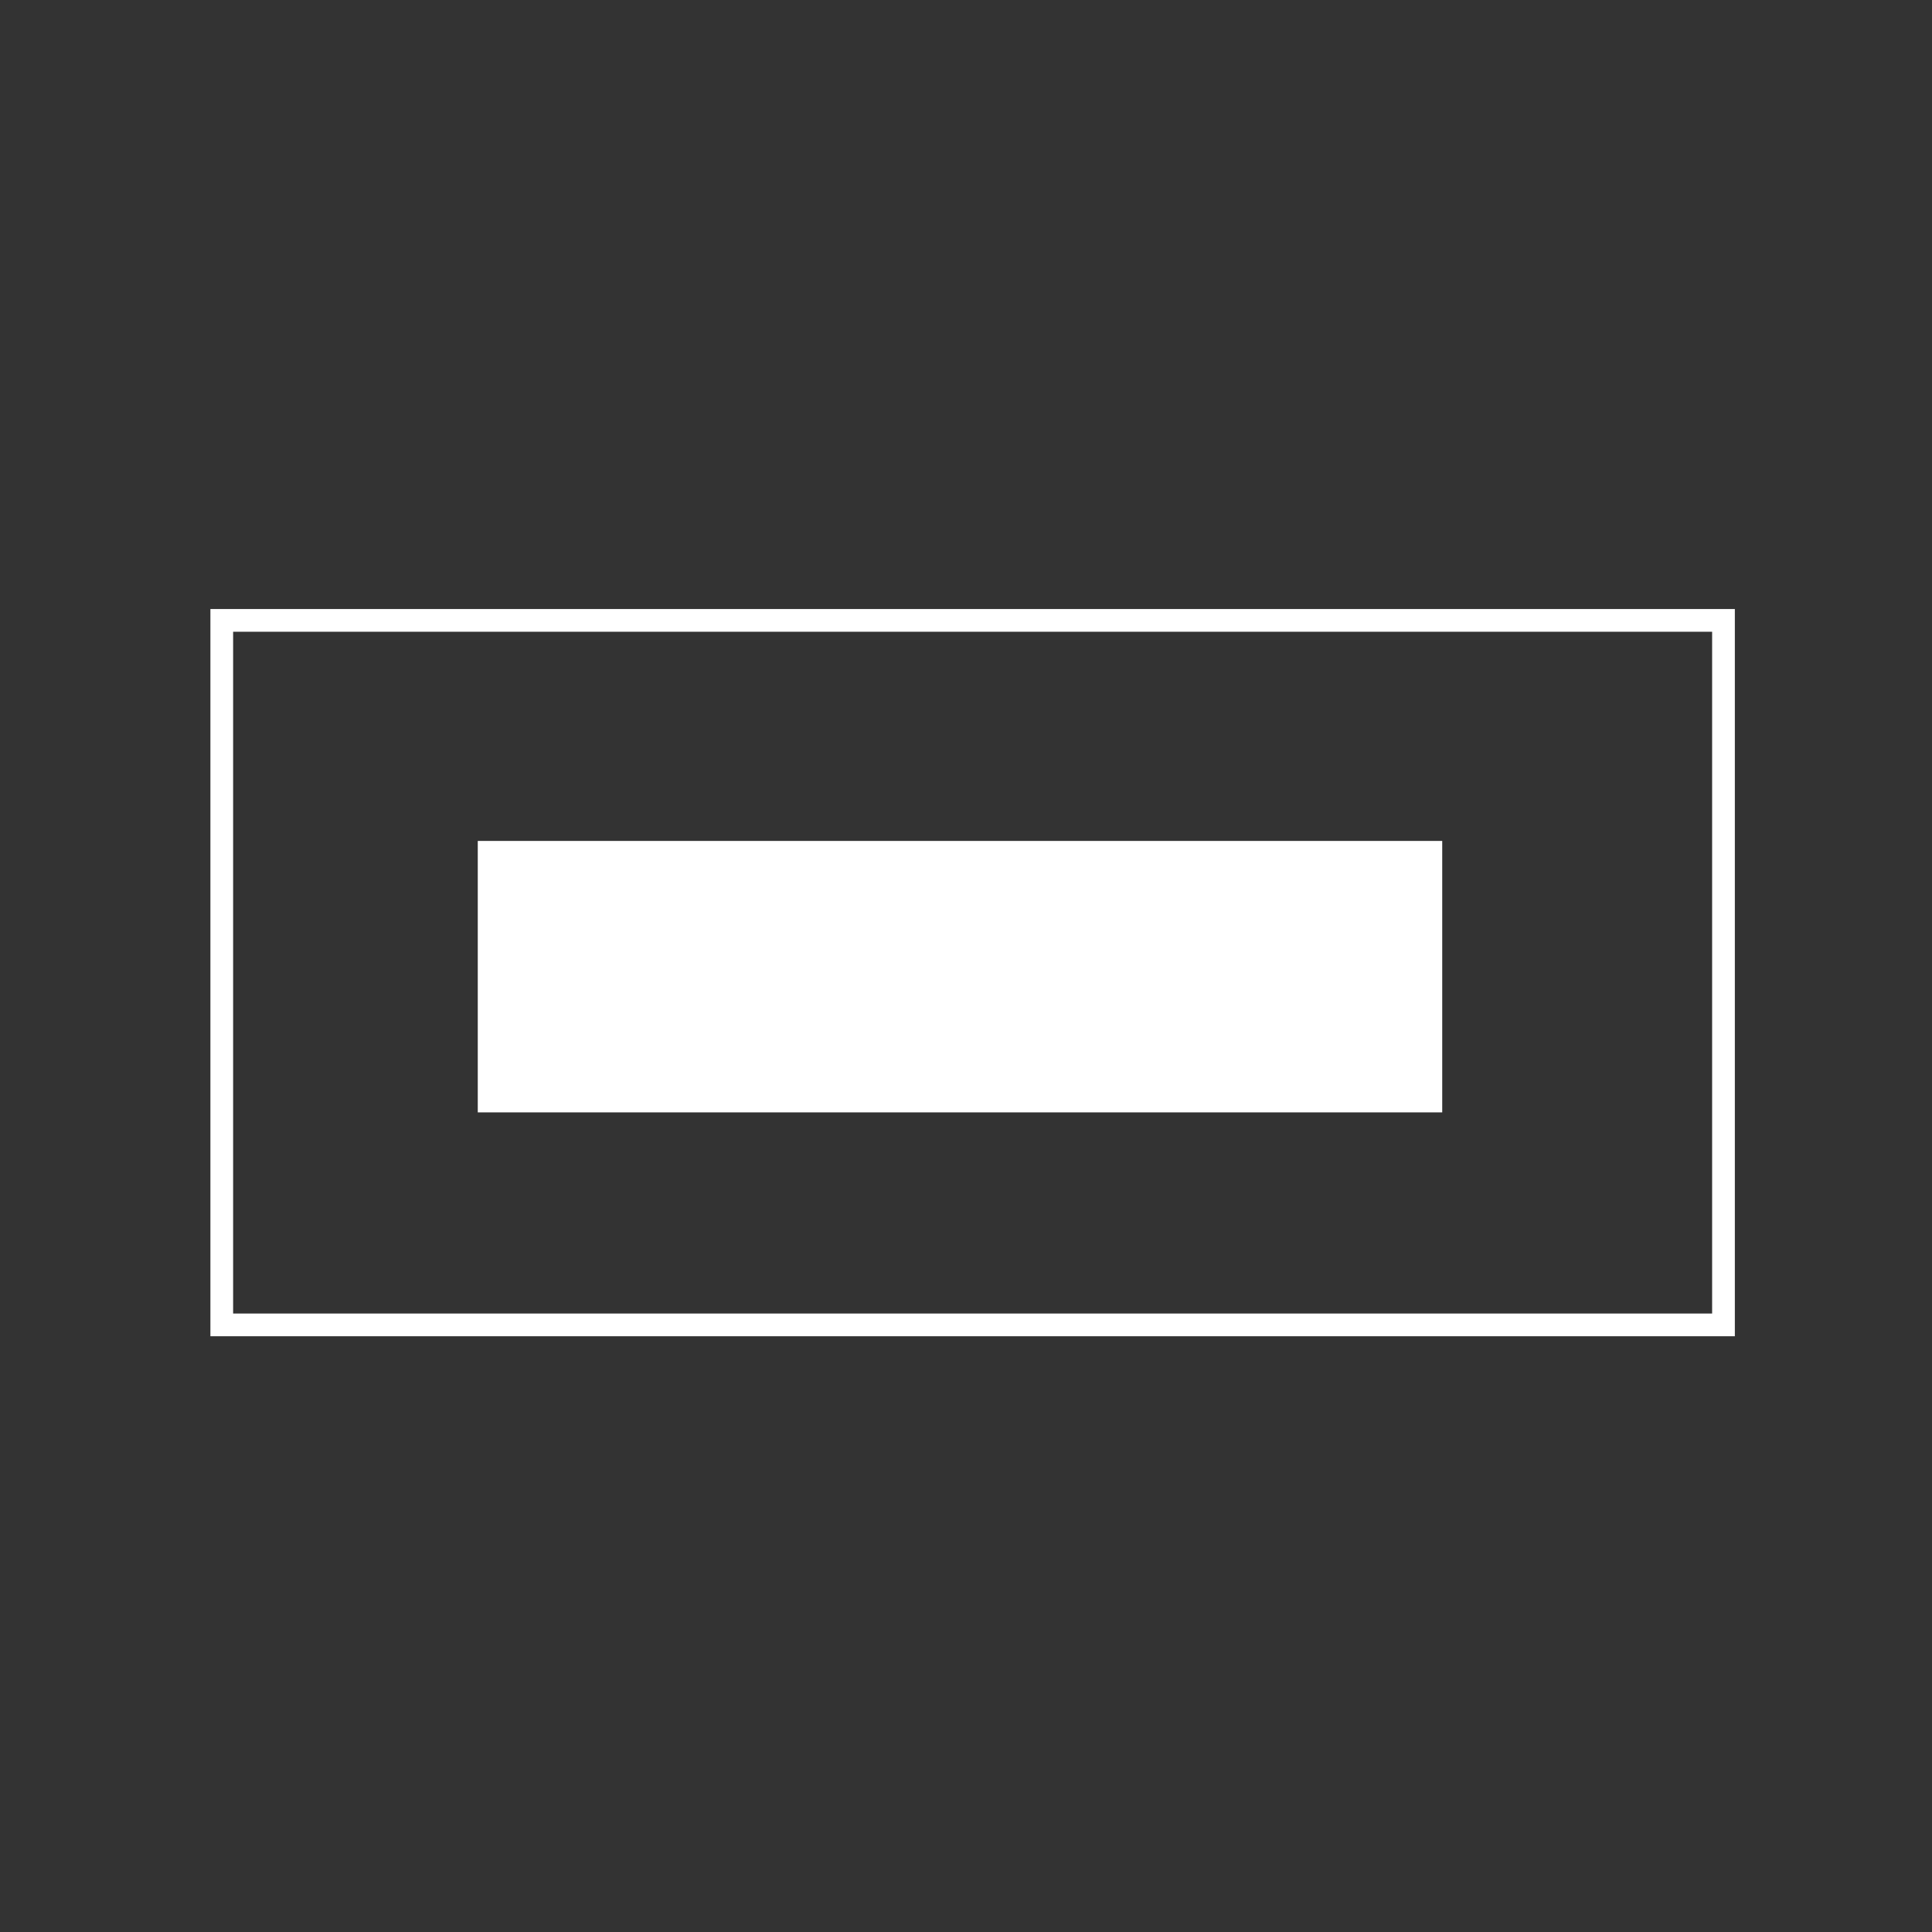
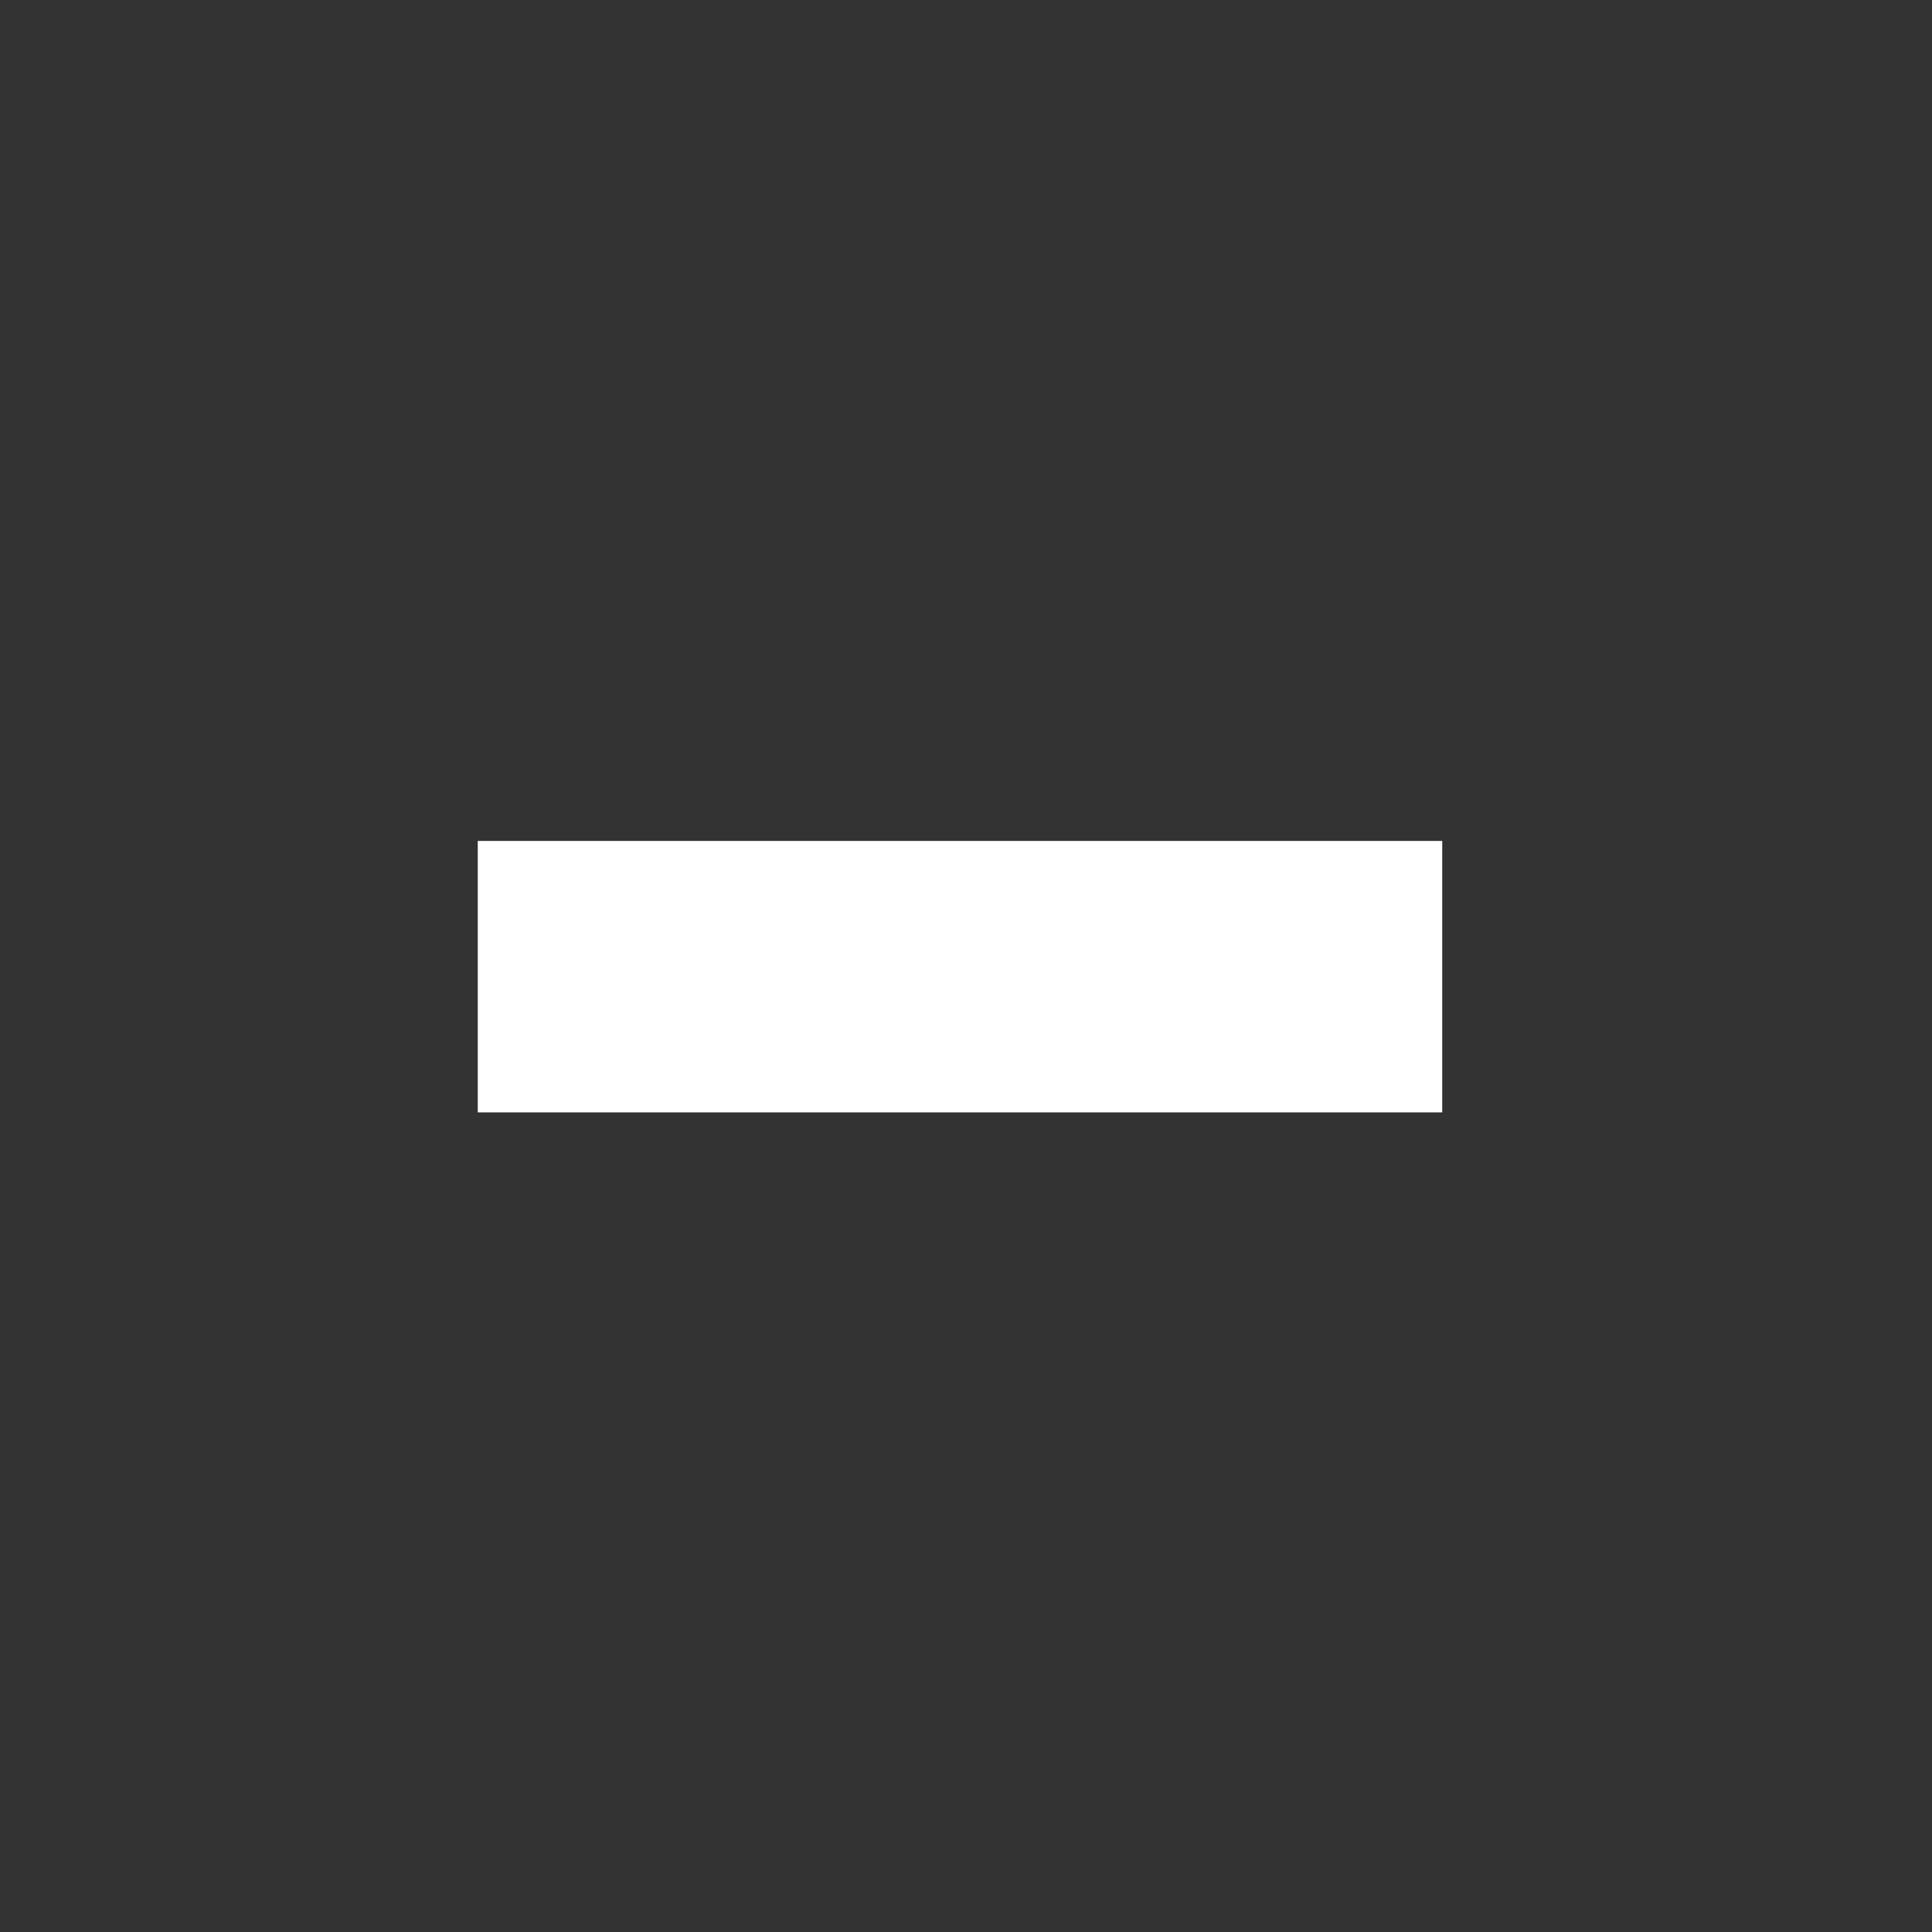
<svg xmlns="http://www.w3.org/2000/svg" version="1.1" x="0px" y="0px" width="595.231px" height="595.275px" viewBox="0 0 595.231 595.275" enable-background="new 0 0 595.231 595.275" xml:space="preserve">
  <rect x="0" y="0" width="595.231" height="595.275" fill="#333333" stroke="none" />
  <style type="text/css">
     .lines{
         stroke:#FFFFFF;
         fill:none;
         stroke-width:7;
         stroke-linecap:square;
         stroke-linejoin:miter;
         stroke-miterlimit:10;
     }
     .shapes{
         fill:#FFFFFF;
         stroke:none;
     }
</style>
  <g class="shapes" id="flächen_x5F_01">
    <rect x="150.695" y="262.585" width="290.139" height="76.63" />
  </g>
  <g class="lines" id="linien_x5F_01">
-     <path d="M68.323,191.136H530.99 M530.99,408.185H68.323 M530.99,408.185V191.136 M68.323,408.185V191.136" />
    <path d="M440.834,262.585v76.63 M440.834,339.215h-54.918 M385.916,262.585h54.918 M150.695,262.585v76.63 M440.834,339.215H150.695    M150.695,262.585h290.139 M323.223,339.215h-54.917H323.223z" />
  </g>
</svg>